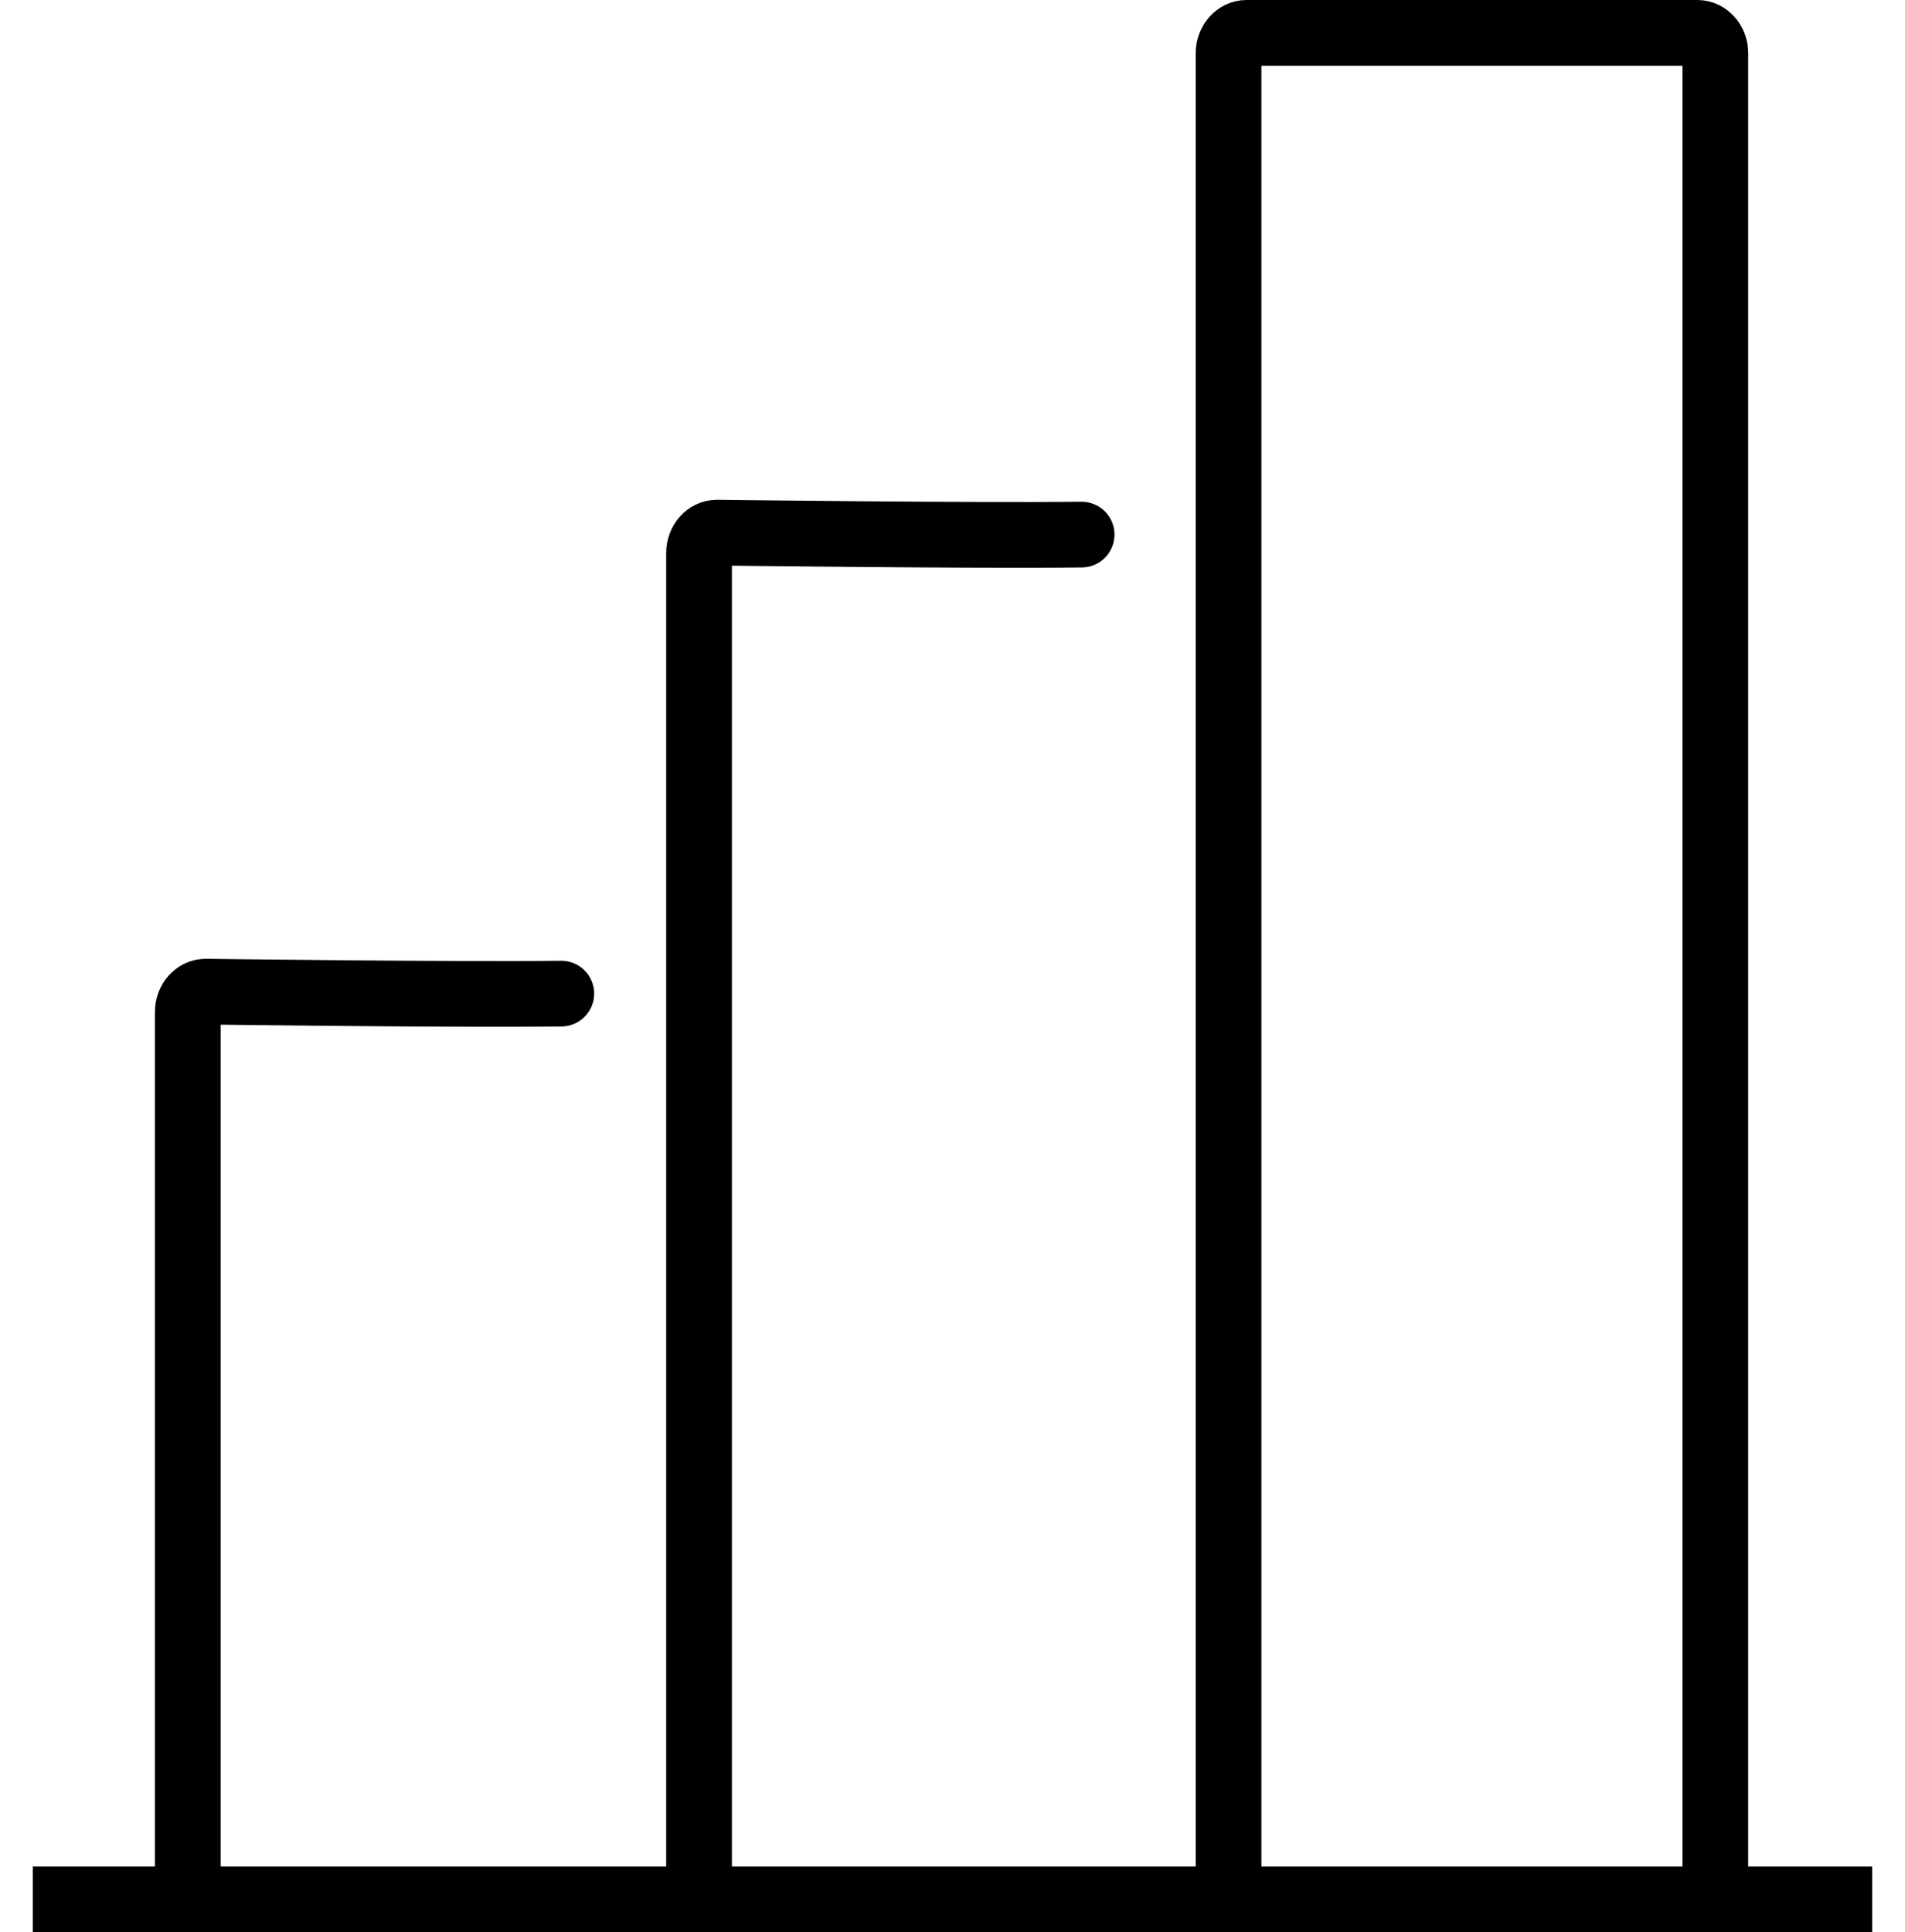
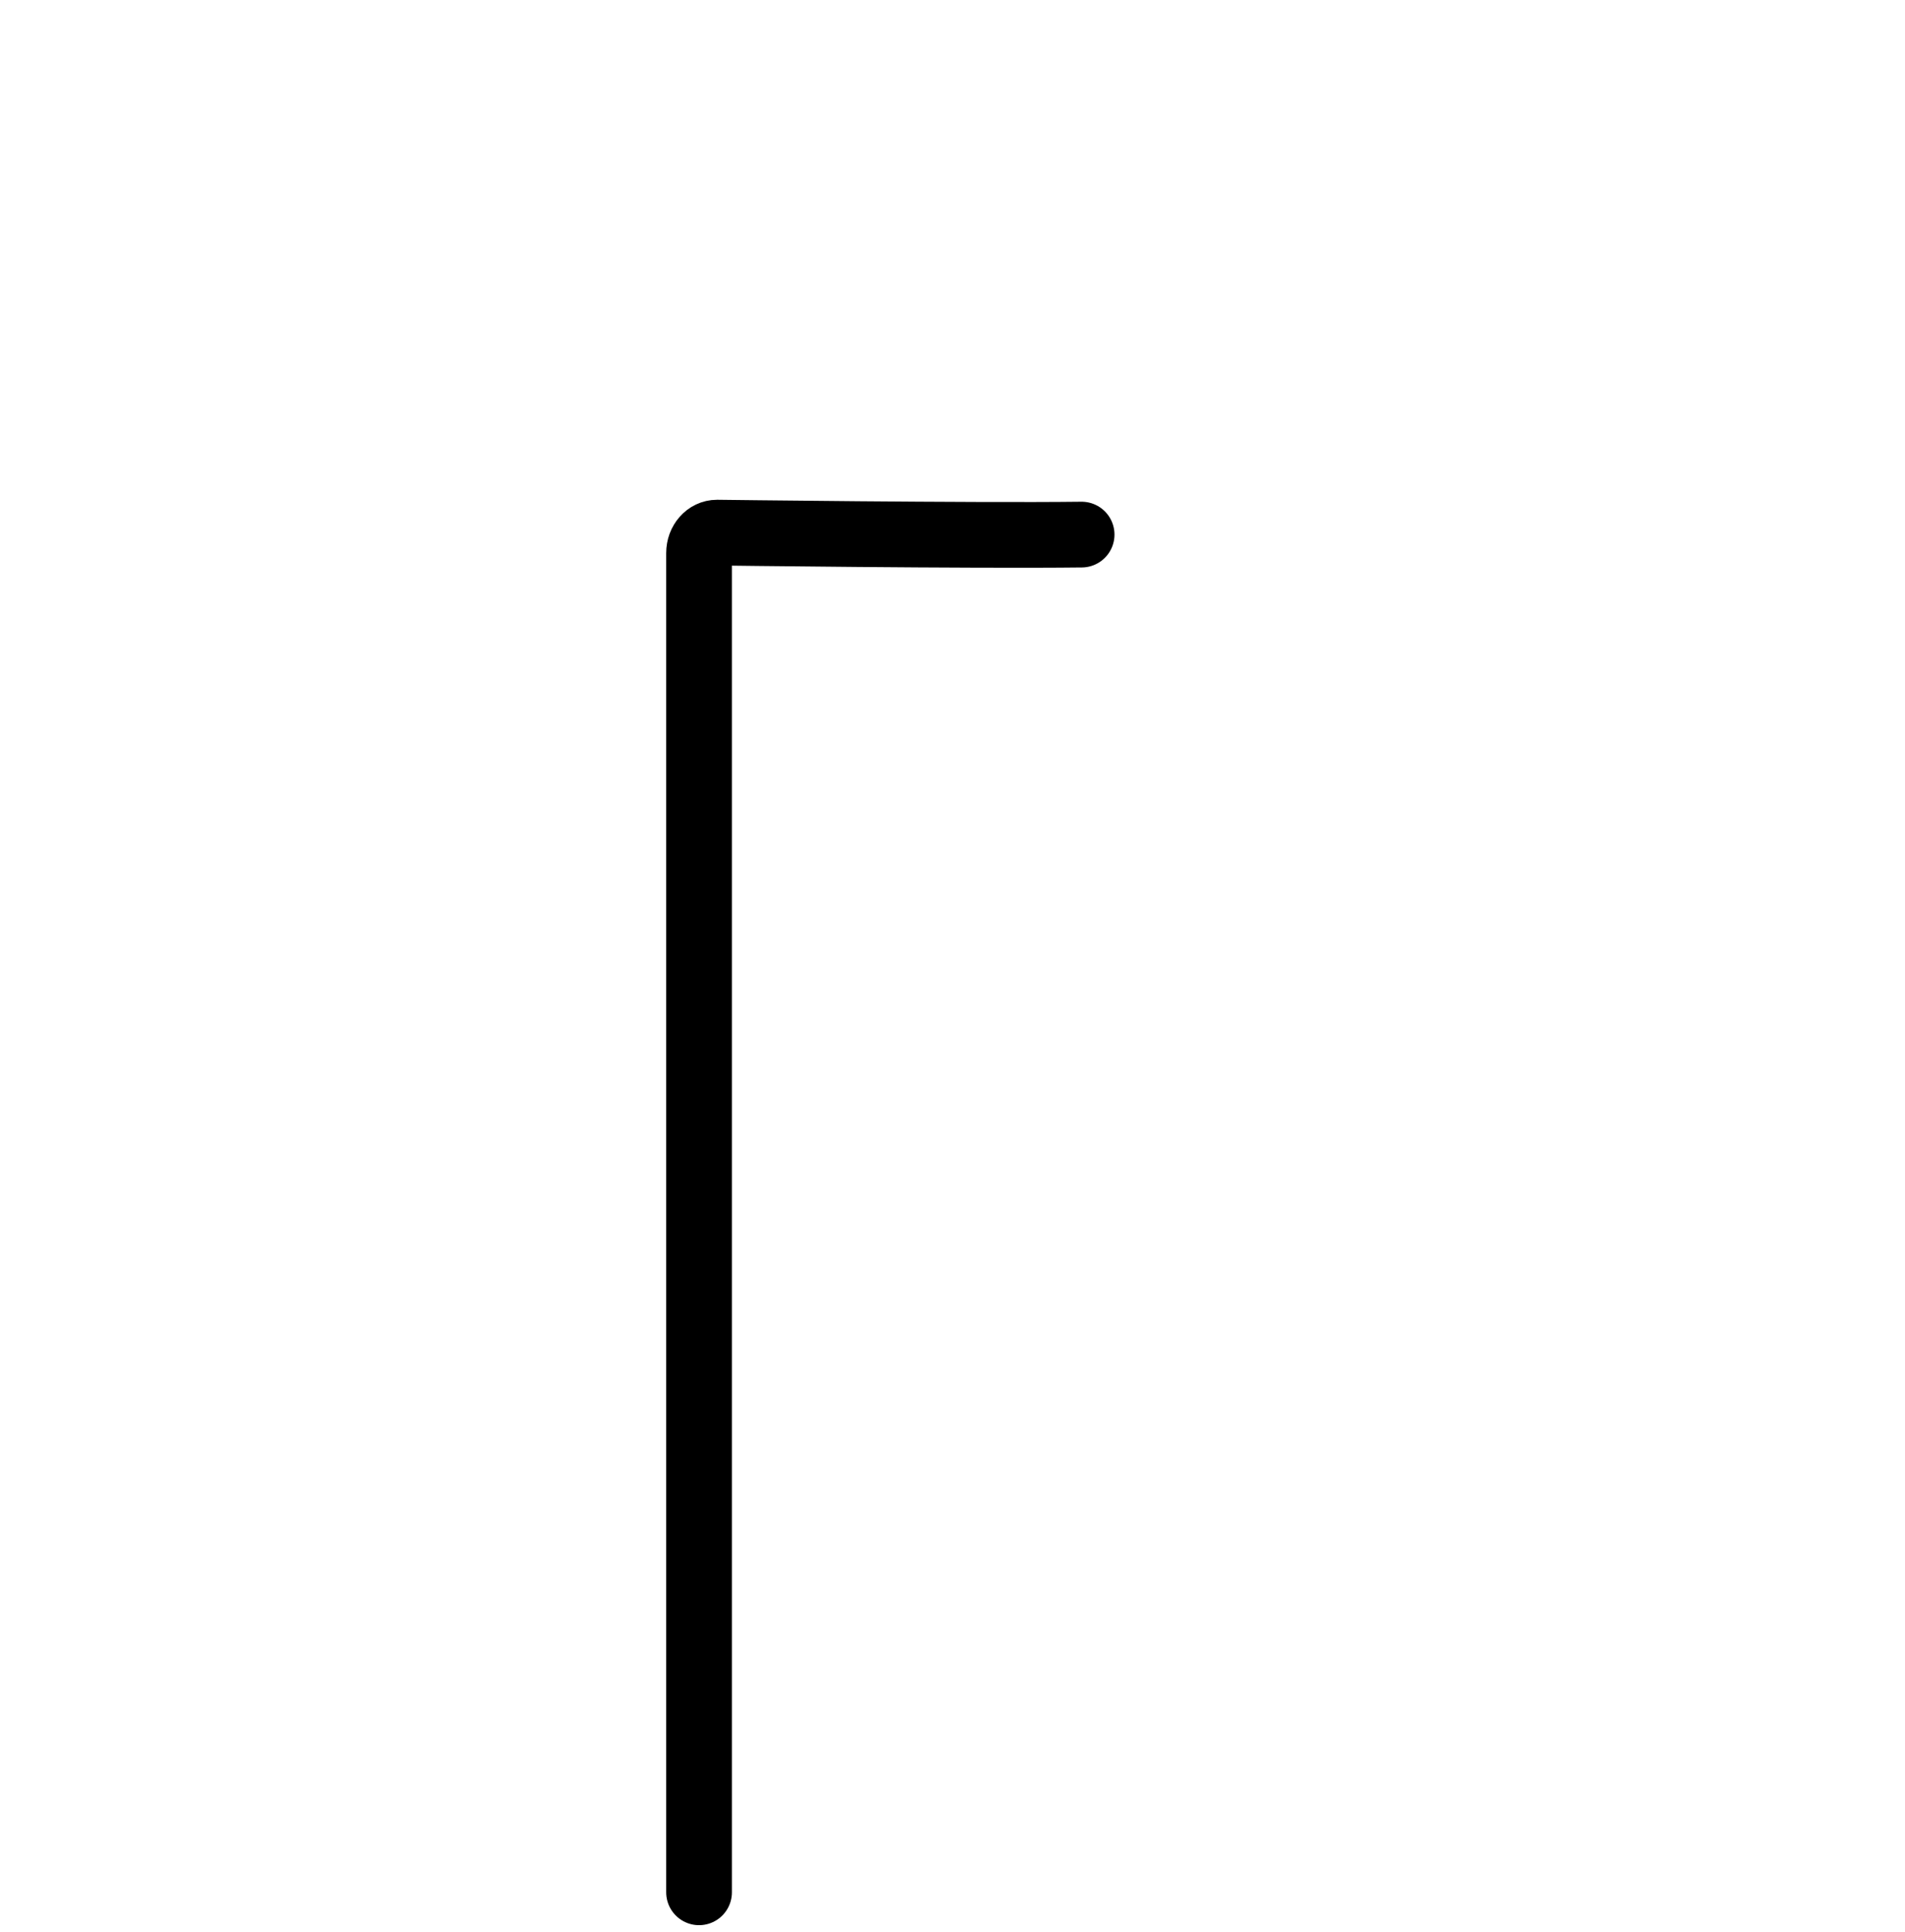
<svg xmlns="http://www.w3.org/2000/svg" width="144.95" height="147.0" preserveAspectRatio="xMinYMin meet" viewBox="0 0 144 147" version="1.0" fill-rule="evenodd">
  <title>...</title>
  <desc>...</desc>
  <g id="group" transform="scale(1,-1) translate(0,-147)" clip="0 0 144 147">
    <g transform="">
      <g transform=" matrix(1,0,0,-1,0,147)">
        <g transform="">
-           <path d="M 2.5,144.5 L 142.45,144.5 Z" style="stroke: rgb(0%,0%,0%); stroke-linecap: round; stroke-width: 5.0;" />
          <g transform="">
            <g transform="">
-               <path d="M 130.52 143.83 L 130.52 4.05 C 130.52 3.2 129.91 2.5 129.15 2.5 L 94.85 2.5 C 94.09 2.5 93.48 3.2 93.48 4.05 L 93.48 143.38 " style="stroke: rgb(0%,0%,0%); stroke-linecap: round; stroke-width: 5.0; fill: none; fill-rule: evenodd;" />
-             </g>
+               </g>
            <g transform="">
              <path d="M 82.3 40.67 C 73.9 40.77 54.56 40.52 54.56 40.52 C 53.8 40.52 53.19 41.21 53.19 42.07 L 53.19 143.96 " style="stroke: rgb(0%,0%,0%); stroke-linecap: round; stroke-width: 5.0; fill: none; fill-rule: evenodd;" />
            </g>
            <g transform="">
-               <path d="M 42.71 75.59 C 34.31 75.69 15.66 75.44 15.66 75.44 C 14.9 75.44 14.29 76.13 14.29 76.99 L 14.29 143.01 " style="stroke: rgb(0%,0%,0%); stroke-linecap: round; stroke-width: 5.0; fill: none; fill-rule: evenodd;" />
-             </g>
+               </g>
          </g>
        </g>
      </g>
    </g>
  </g>
</svg>